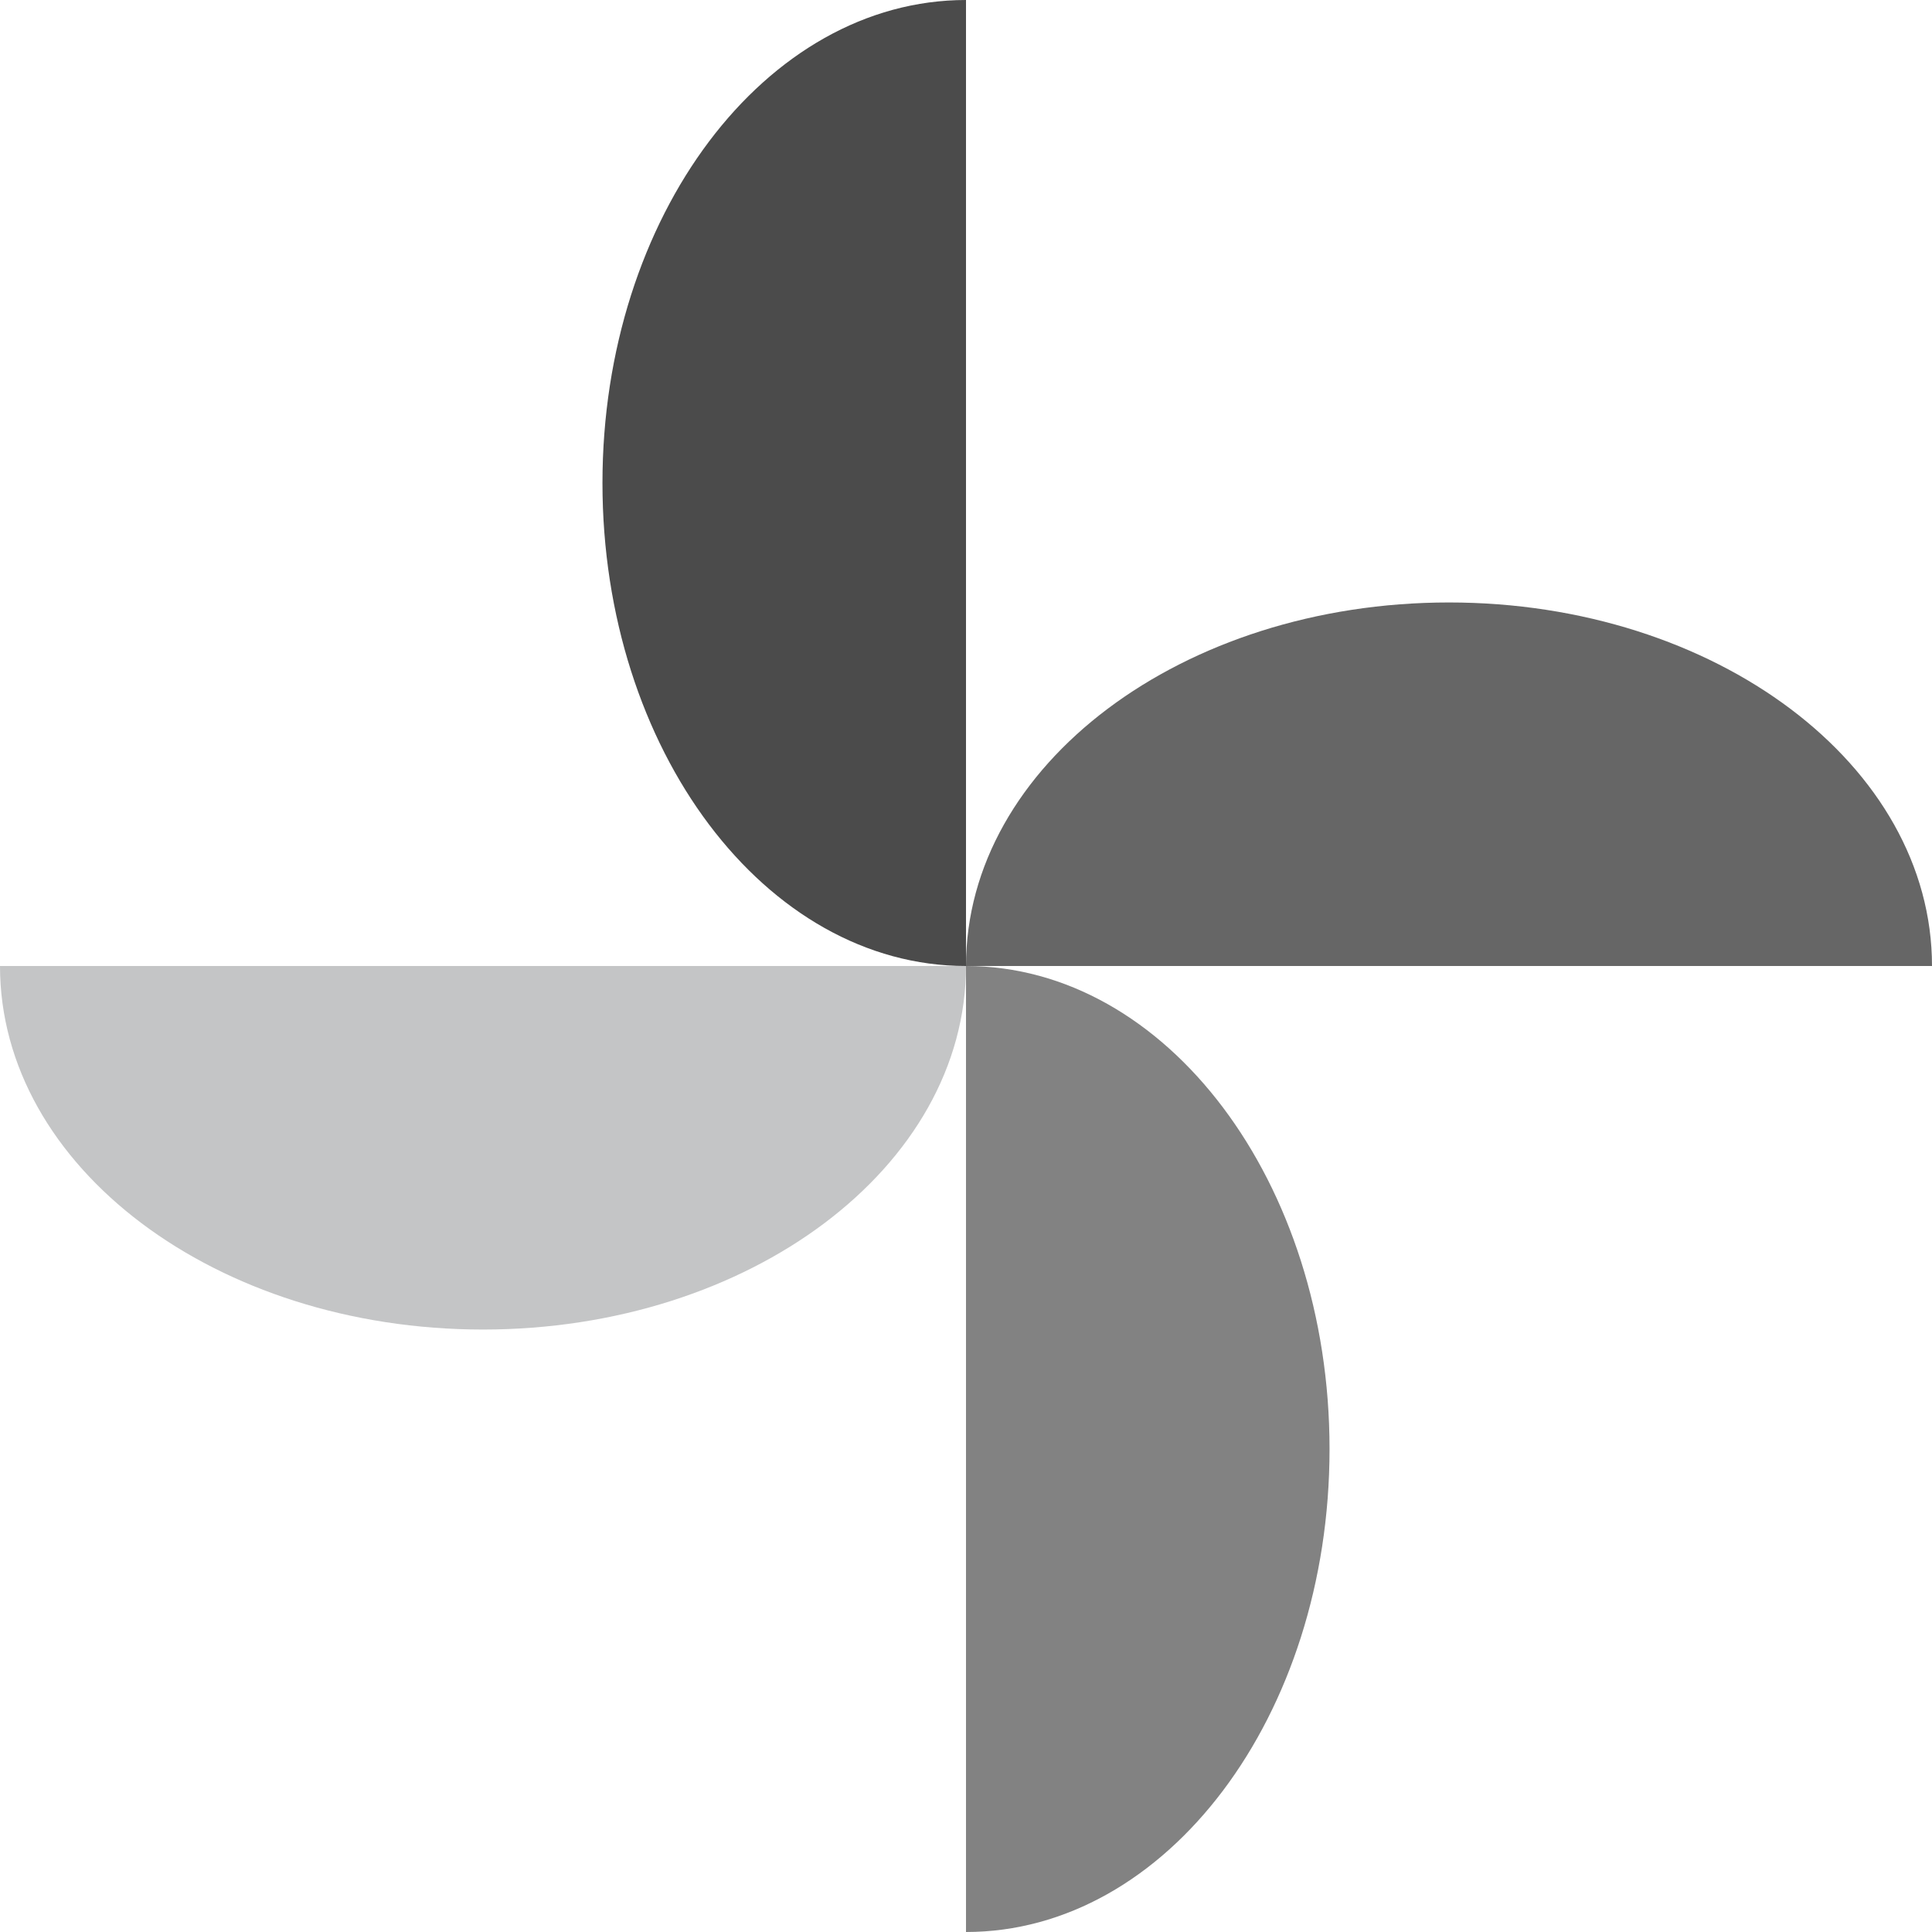
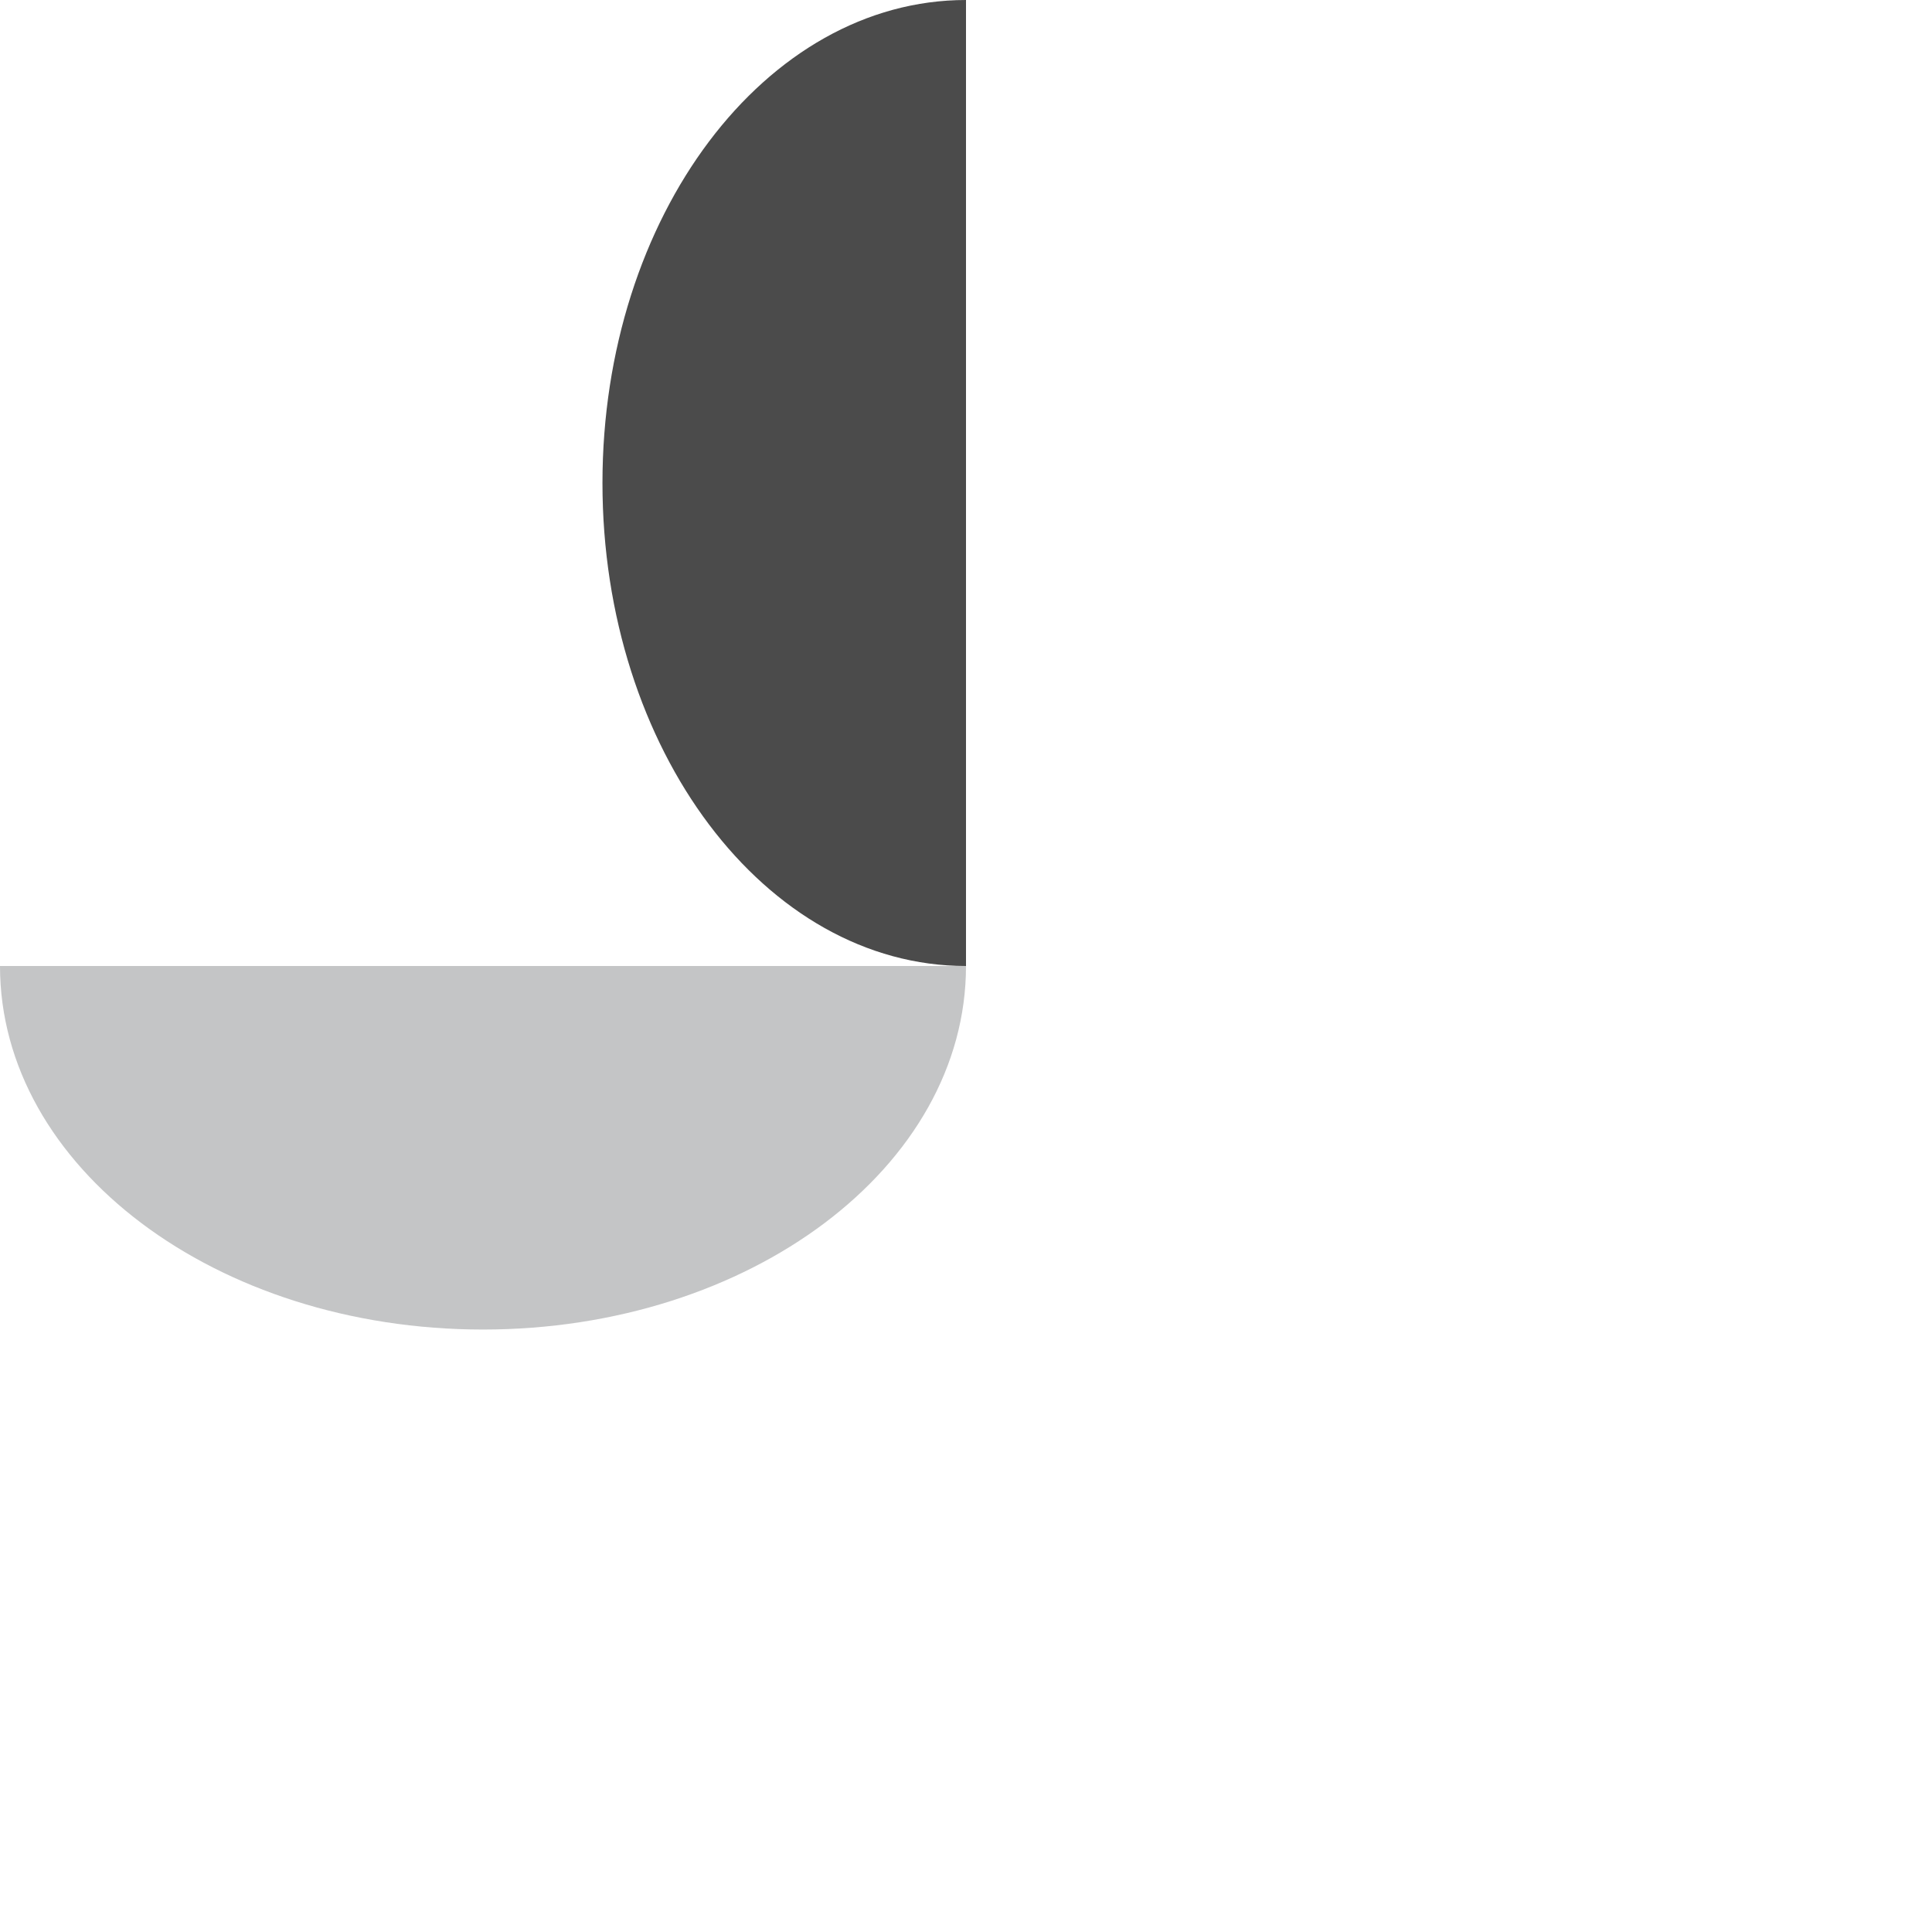
<svg xmlns="http://www.w3.org/2000/svg" id="Capa_1" data-name="Capa 1" width="60" height="60" viewBox="0 0 60 60">
  <defs>
    <style>.cls-1{fill:#4b4b4b;}.cls-2{fill:#828282;}.cls-3{fill:#c4c5c6;}.cls-4{fill:#666;}</style>
  </defs>
  <title>logo-qm-molinete</title>
  <path class="cls-1" d="M18.71,15c0,8.28,5.06,15,11.29,15V0C23.77,0,18.71,6.72,18.71,15Z" />
-   <path class="cls-2" d="M41.29,45c0-8.28-5.06-15-11.29-15V60C36.23,60,41.29,53.29,41.29,45Z" />
  <path class="cls-3" d="M15,41.29c8.28,0,15-5.05,15-11.29H0C0,36.24,6.71,41.29,15,41.29Z" />
-   <path class="cls-4" d="M30,30H60c0-6.24-6.72-11.29-15-11.29S30,23.76,30,30Z" />
</svg>